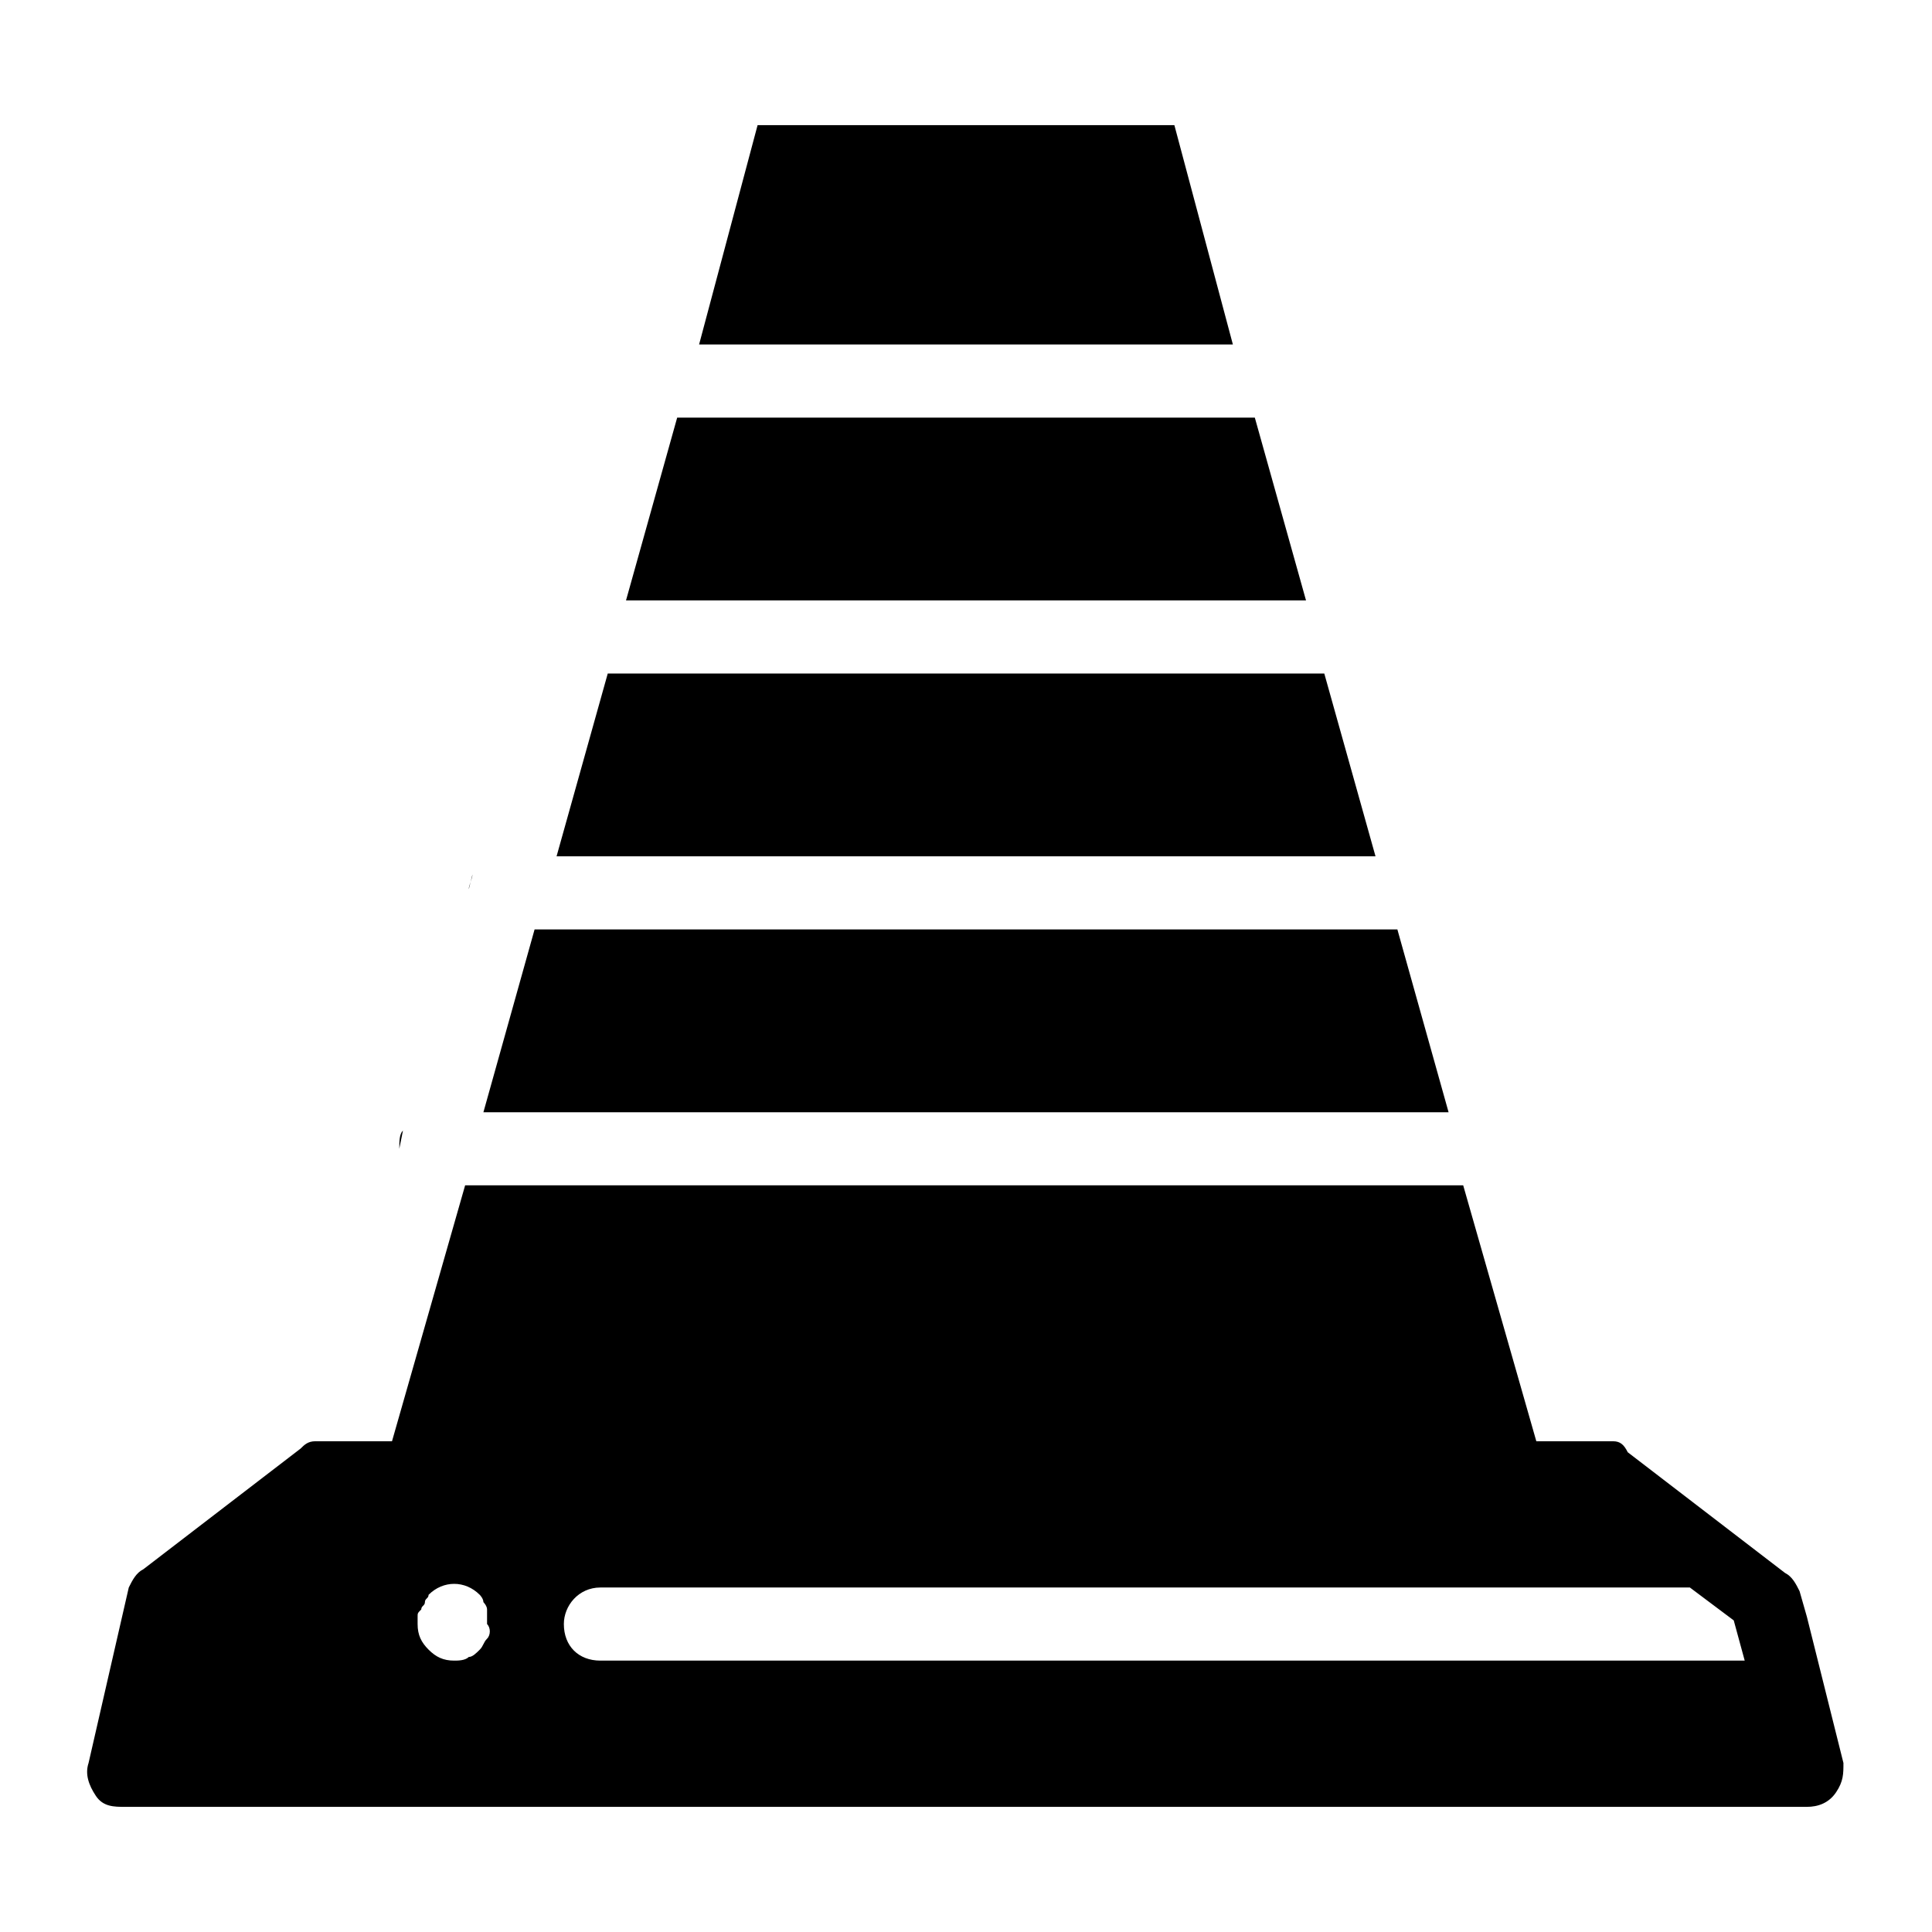
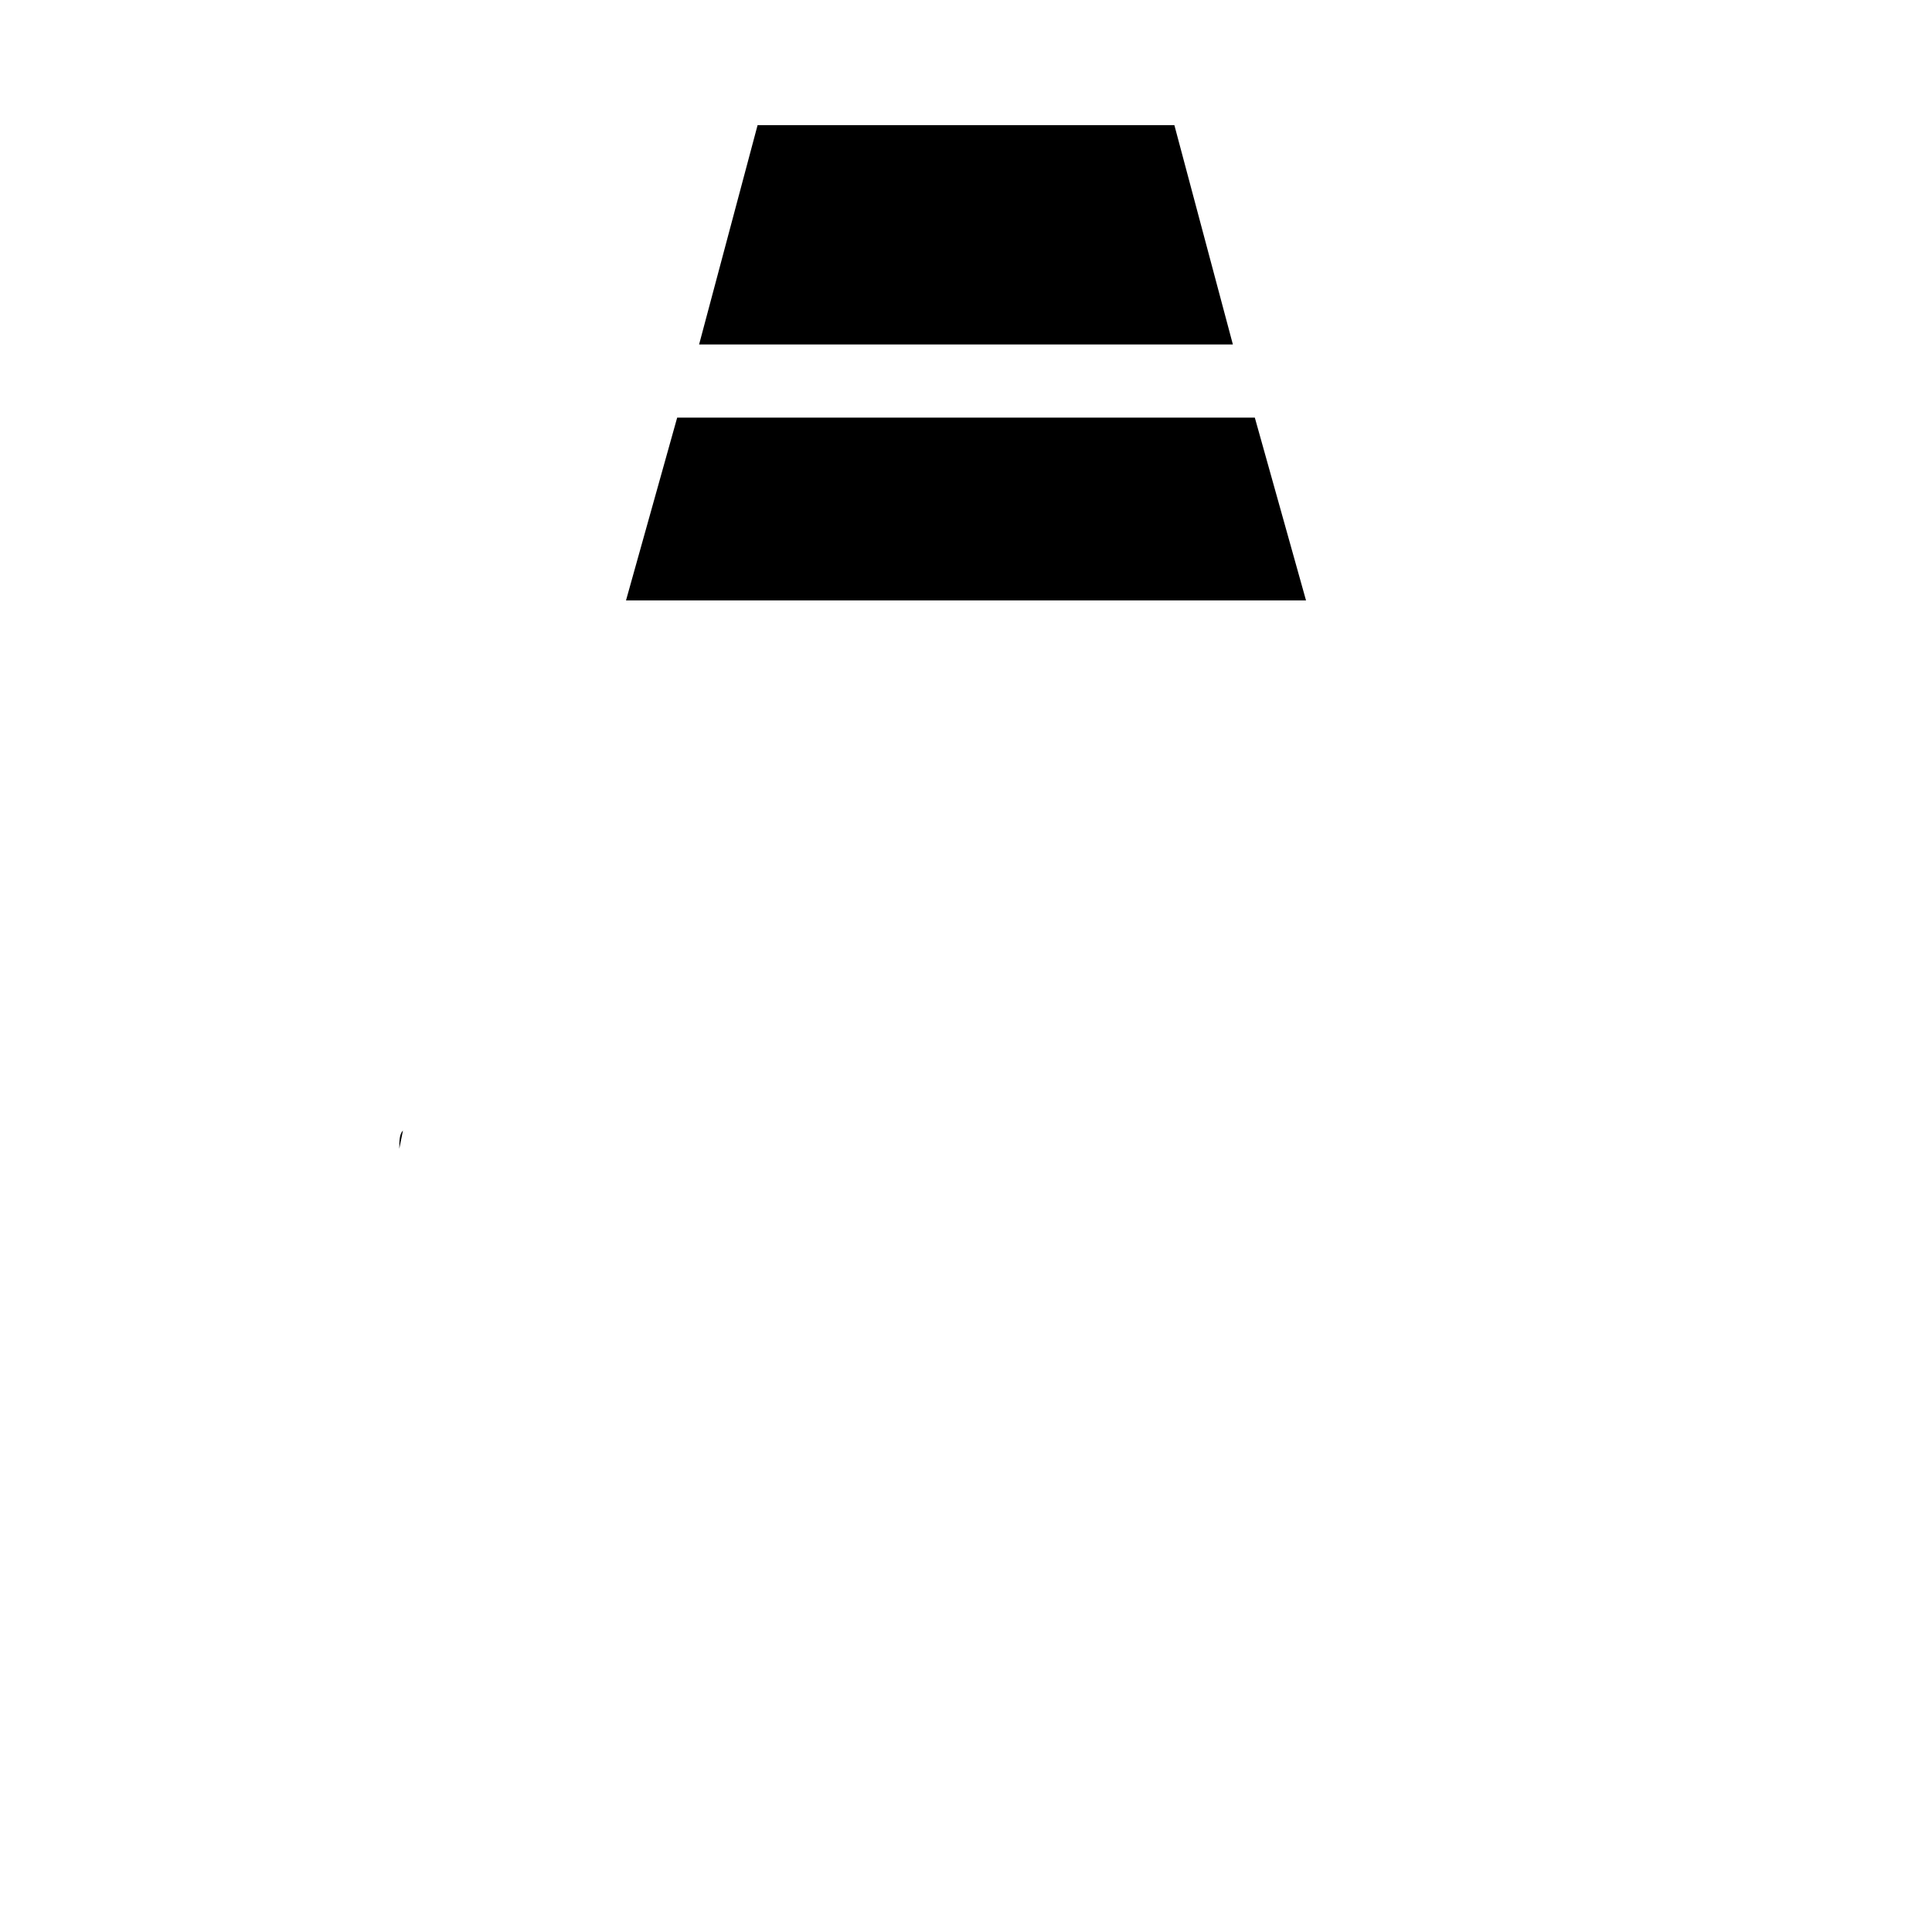
<svg xmlns="http://www.w3.org/2000/svg" fill="#000000" width="800px" height="800px" version="1.1" viewBox="144 144 512 512">
  <g>
-     <path d="m632.53 611.21-9.688-38.754-1.938-6.781c-0.969-1.938-1.938-3.875-3.875-4.844l-41.66-31.973c-0.973-1.941-1.941-2.91-3.879-2.91h-1.938-18.41l-19.379-67.82h-264.5l-19.379 67.82h-18.41-1.938c-1.938 0-2.906 0.969-3.875 1.938l-41.66 31.973c-1.938 0.969-2.906 2.906-3.875 4.844l-10.656 46.508c-0.969 2.906 0 5.812 1.938 8.719s4.844 2.906 7.75 2.906h445.68c2.906 0 5.812-0.969 7.75-3.875 1.941-2.906 1.941-4.844 1.941-7.75zm-359.45-32.941c-0.969 0.969-0.969 1.938-1.938 2.906s-1.938 1.938-2.906 1.938c-0.969 0.969-2.906 0.969-3.875 0.969-2.906 0-4.844-0.969-6.781-2.906-1.941-1.938-2.91-3.875-2.91-6.781v-1.938c0-0.969 0-0.969 0.969-1.938 0-0.969 0.969-0.969 0.969-1.938s0.969-0.969 0.969-1.938c3.875-3.875 9.688-3.875 13.562 0 0 0 0.969 0.969 0.969 1.938 0 0 0.969 0.969 0.969 1.938v1.938 1.938c0.973 0.969 0.973 2.906 0.004 3.875zm30.035 5.812c-5.812 0-9.688-3.875-9.688-9.688 0-4.844 3.875-9.688 9.688-9.688h288.72l11.625 8.719 2.906 10.656z" />
    <path d="m455.22 177.16h-110.45l-15.504 58.133h141.46z" />
    <path d="m476.54 254.67h-153.08l-13.562 48.445h180.21z" />
-     <path d="m494.95 322.49h-189.89l-13.566 48.445h217.03z" />
-     <path d="m514.32 390.31h-228.65l-13.562 48.445h255.78z" />
-     <path d="m268.23 379.65 0.969-3.875c0 0.969-0.969 2.906-0.969 3.875z" />
    <path d="m249.82 448.44 0.969-4.844c-0.969 0.969-0.969 2.906-0.969 4.844z" />
  </g>
</svg>